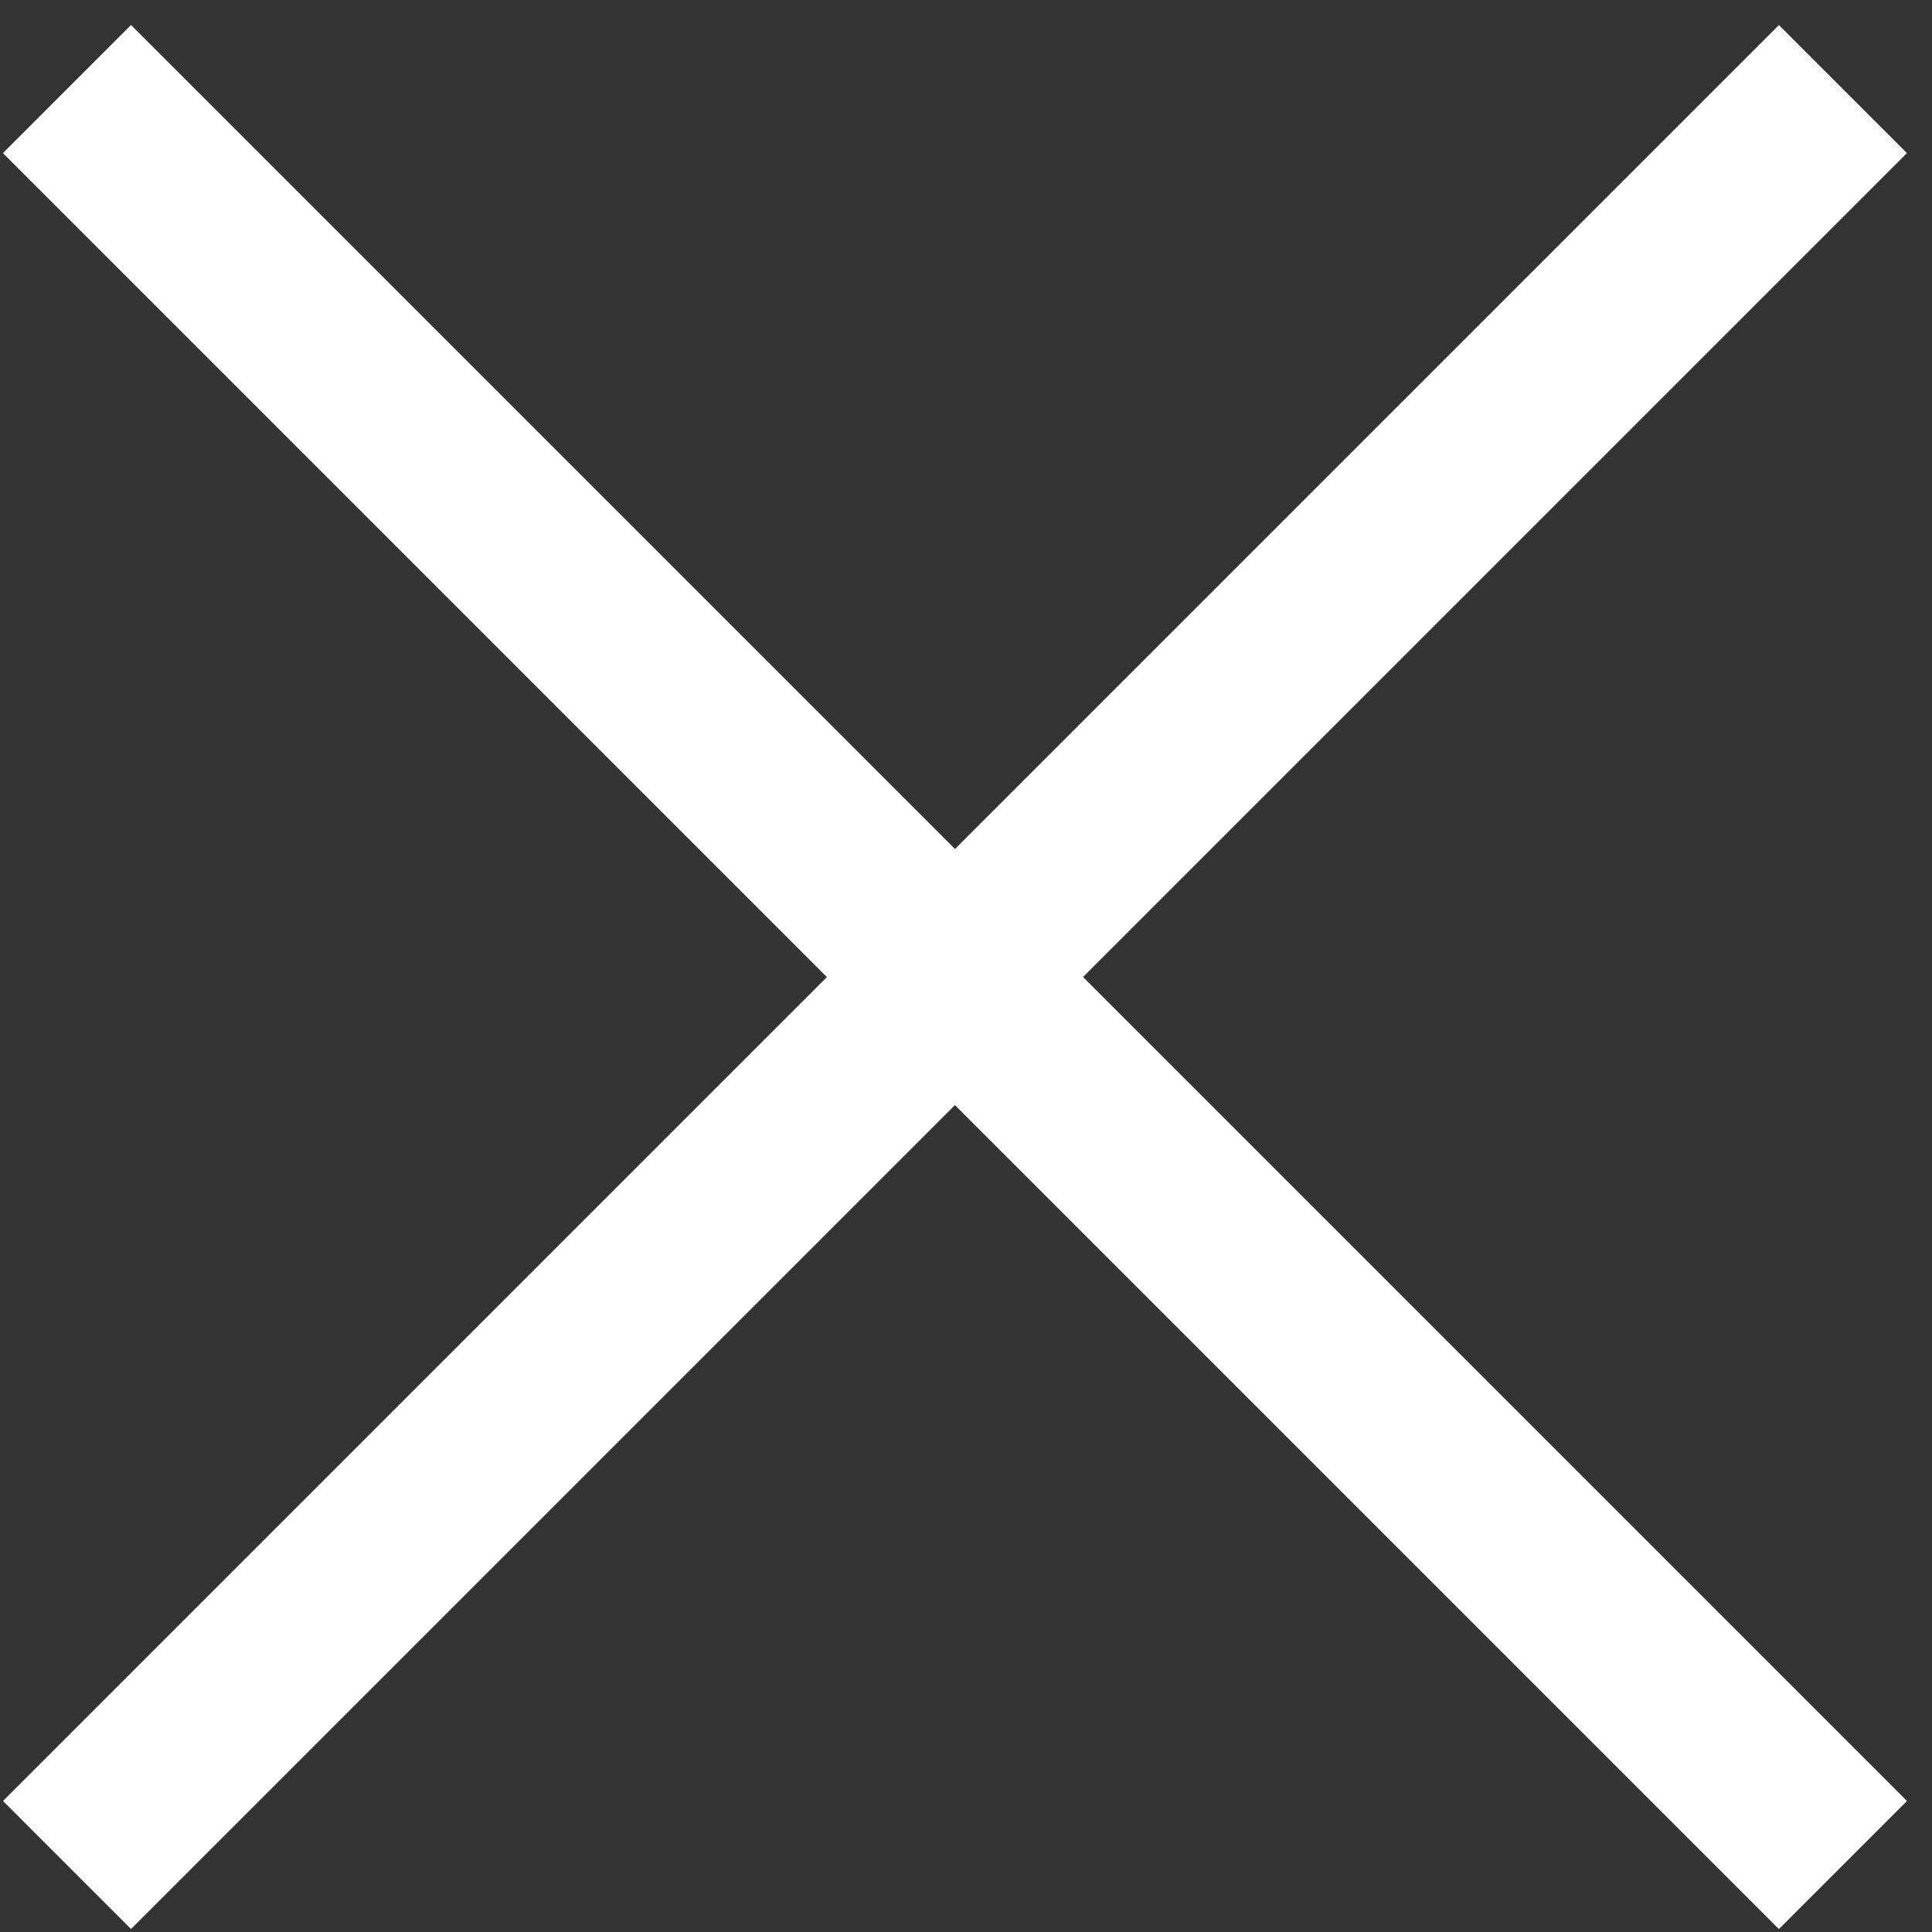
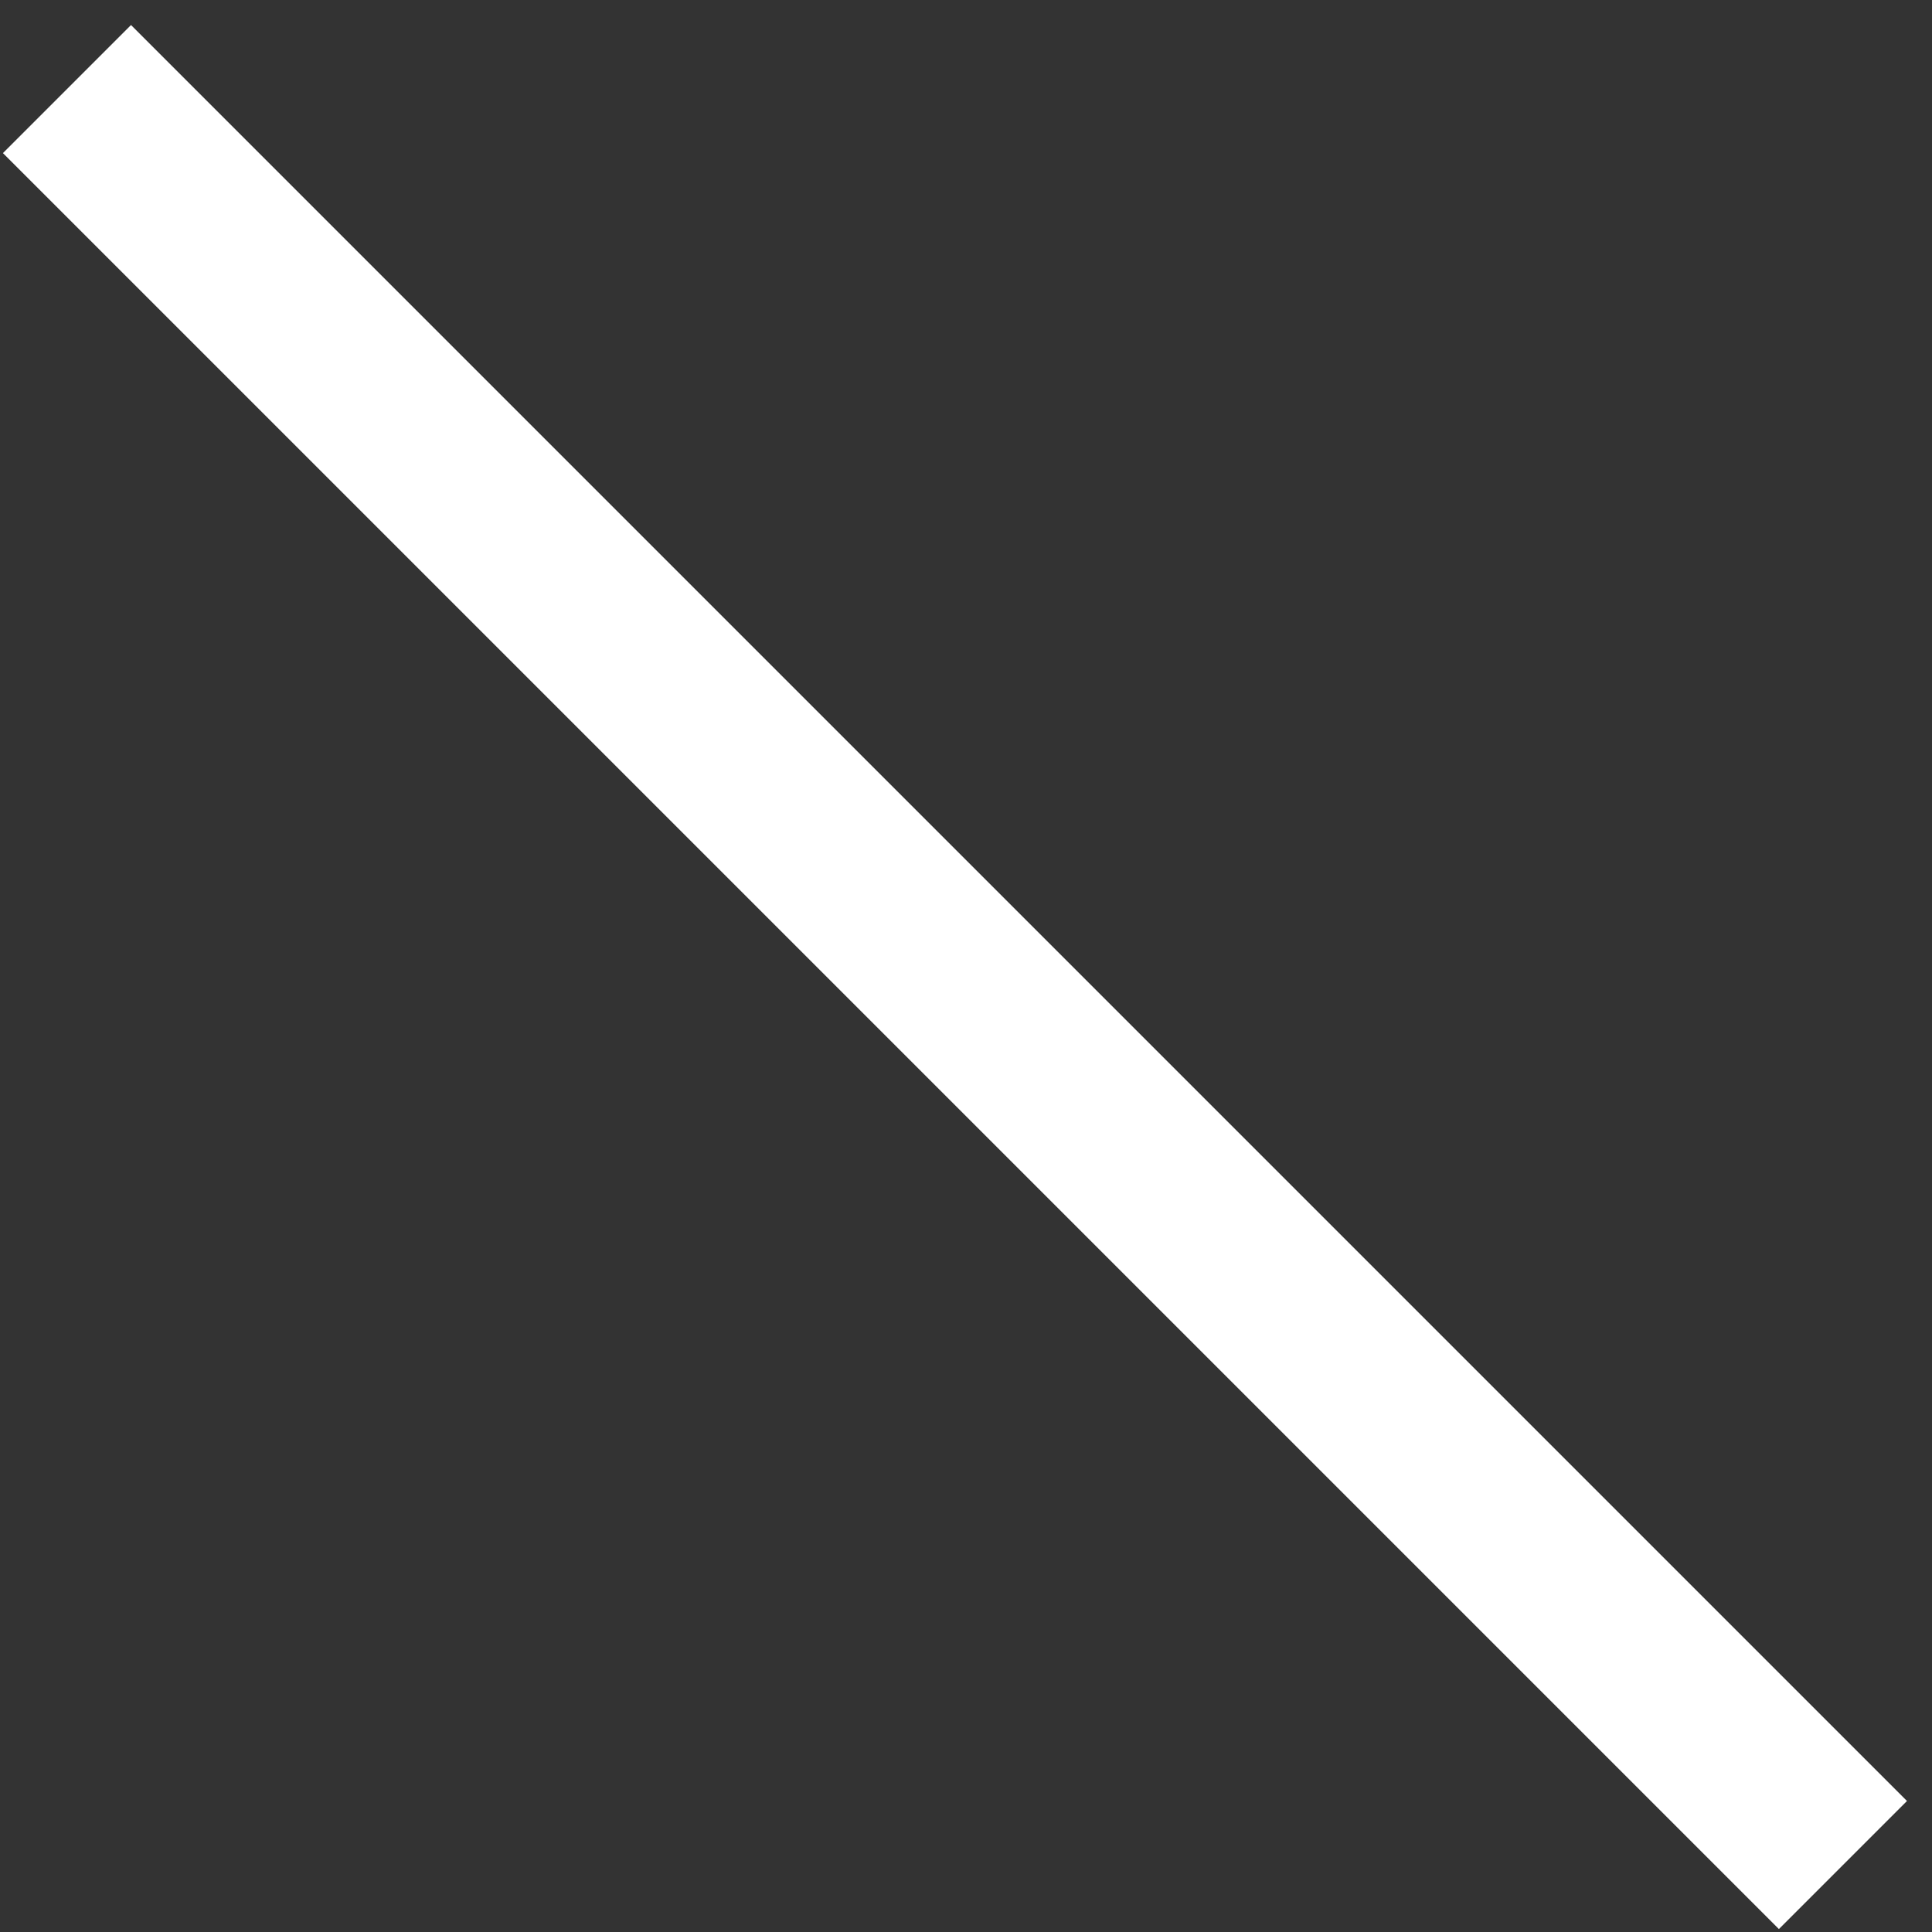
<svg xmlns="http://www.w3.org/2000/svg" width="16px" height="16px" viewBox="0 0 16 16" version="1.1">
  <rect x="0" y="0" width="16" height="16" fill="#333333" stroke="none" />
  <title>Group 4</title>
  <desc>Created with Sketch.</desc>
  <defs />
  <g id="Welcome" stroke="none" stroke-width="1" fill="none" fill-rule="evenodd" stroke-linecap="square">
    <g id="SOCITEC---MOBILE-HP-Menu" transform="translate(-326, -100)" fill-rule="nonzero" stroke="#FFFFFF" stroke-width="1.5">
      <g id="Group-4" transform="translate(327, 101)">
        <g id="Group-3">
-           <path d="M0.085,13.915 L13.732,0.268" id="Line" />
          <path d="M0.085,0.268 L13.732,13.915" id="Line" />
        </g>
      </g>
    </g>
  </g>
</svg>